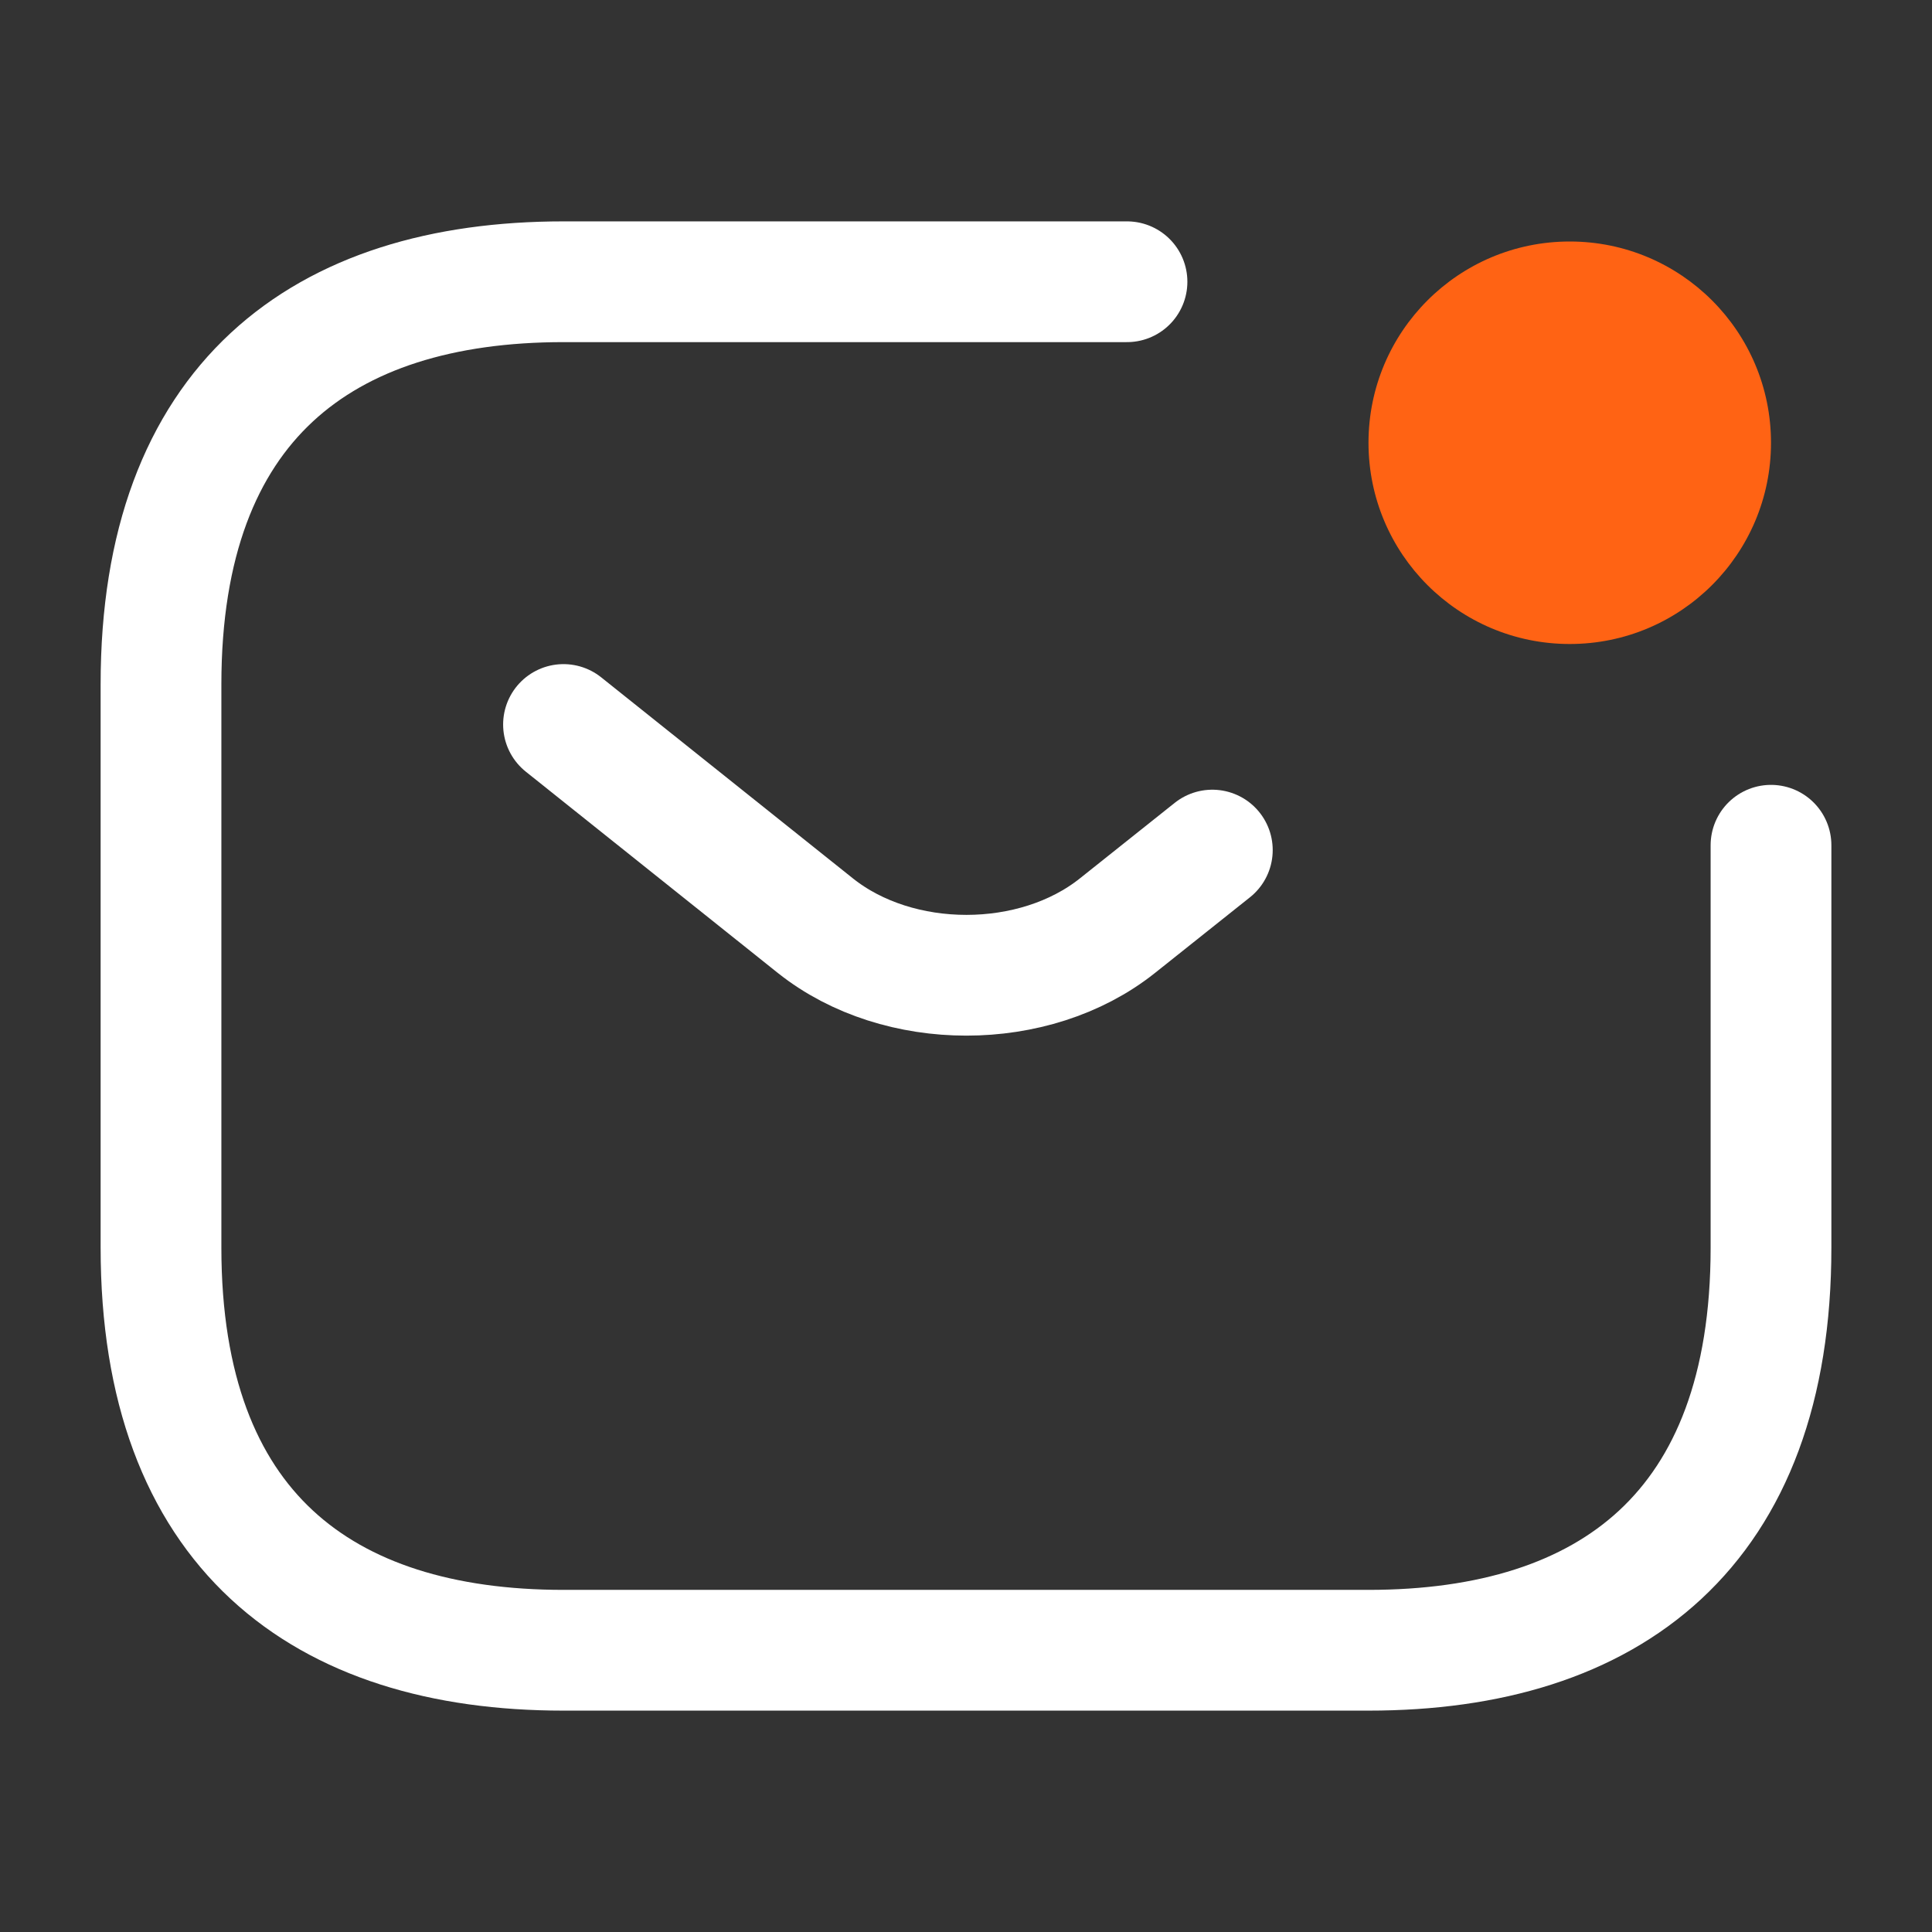
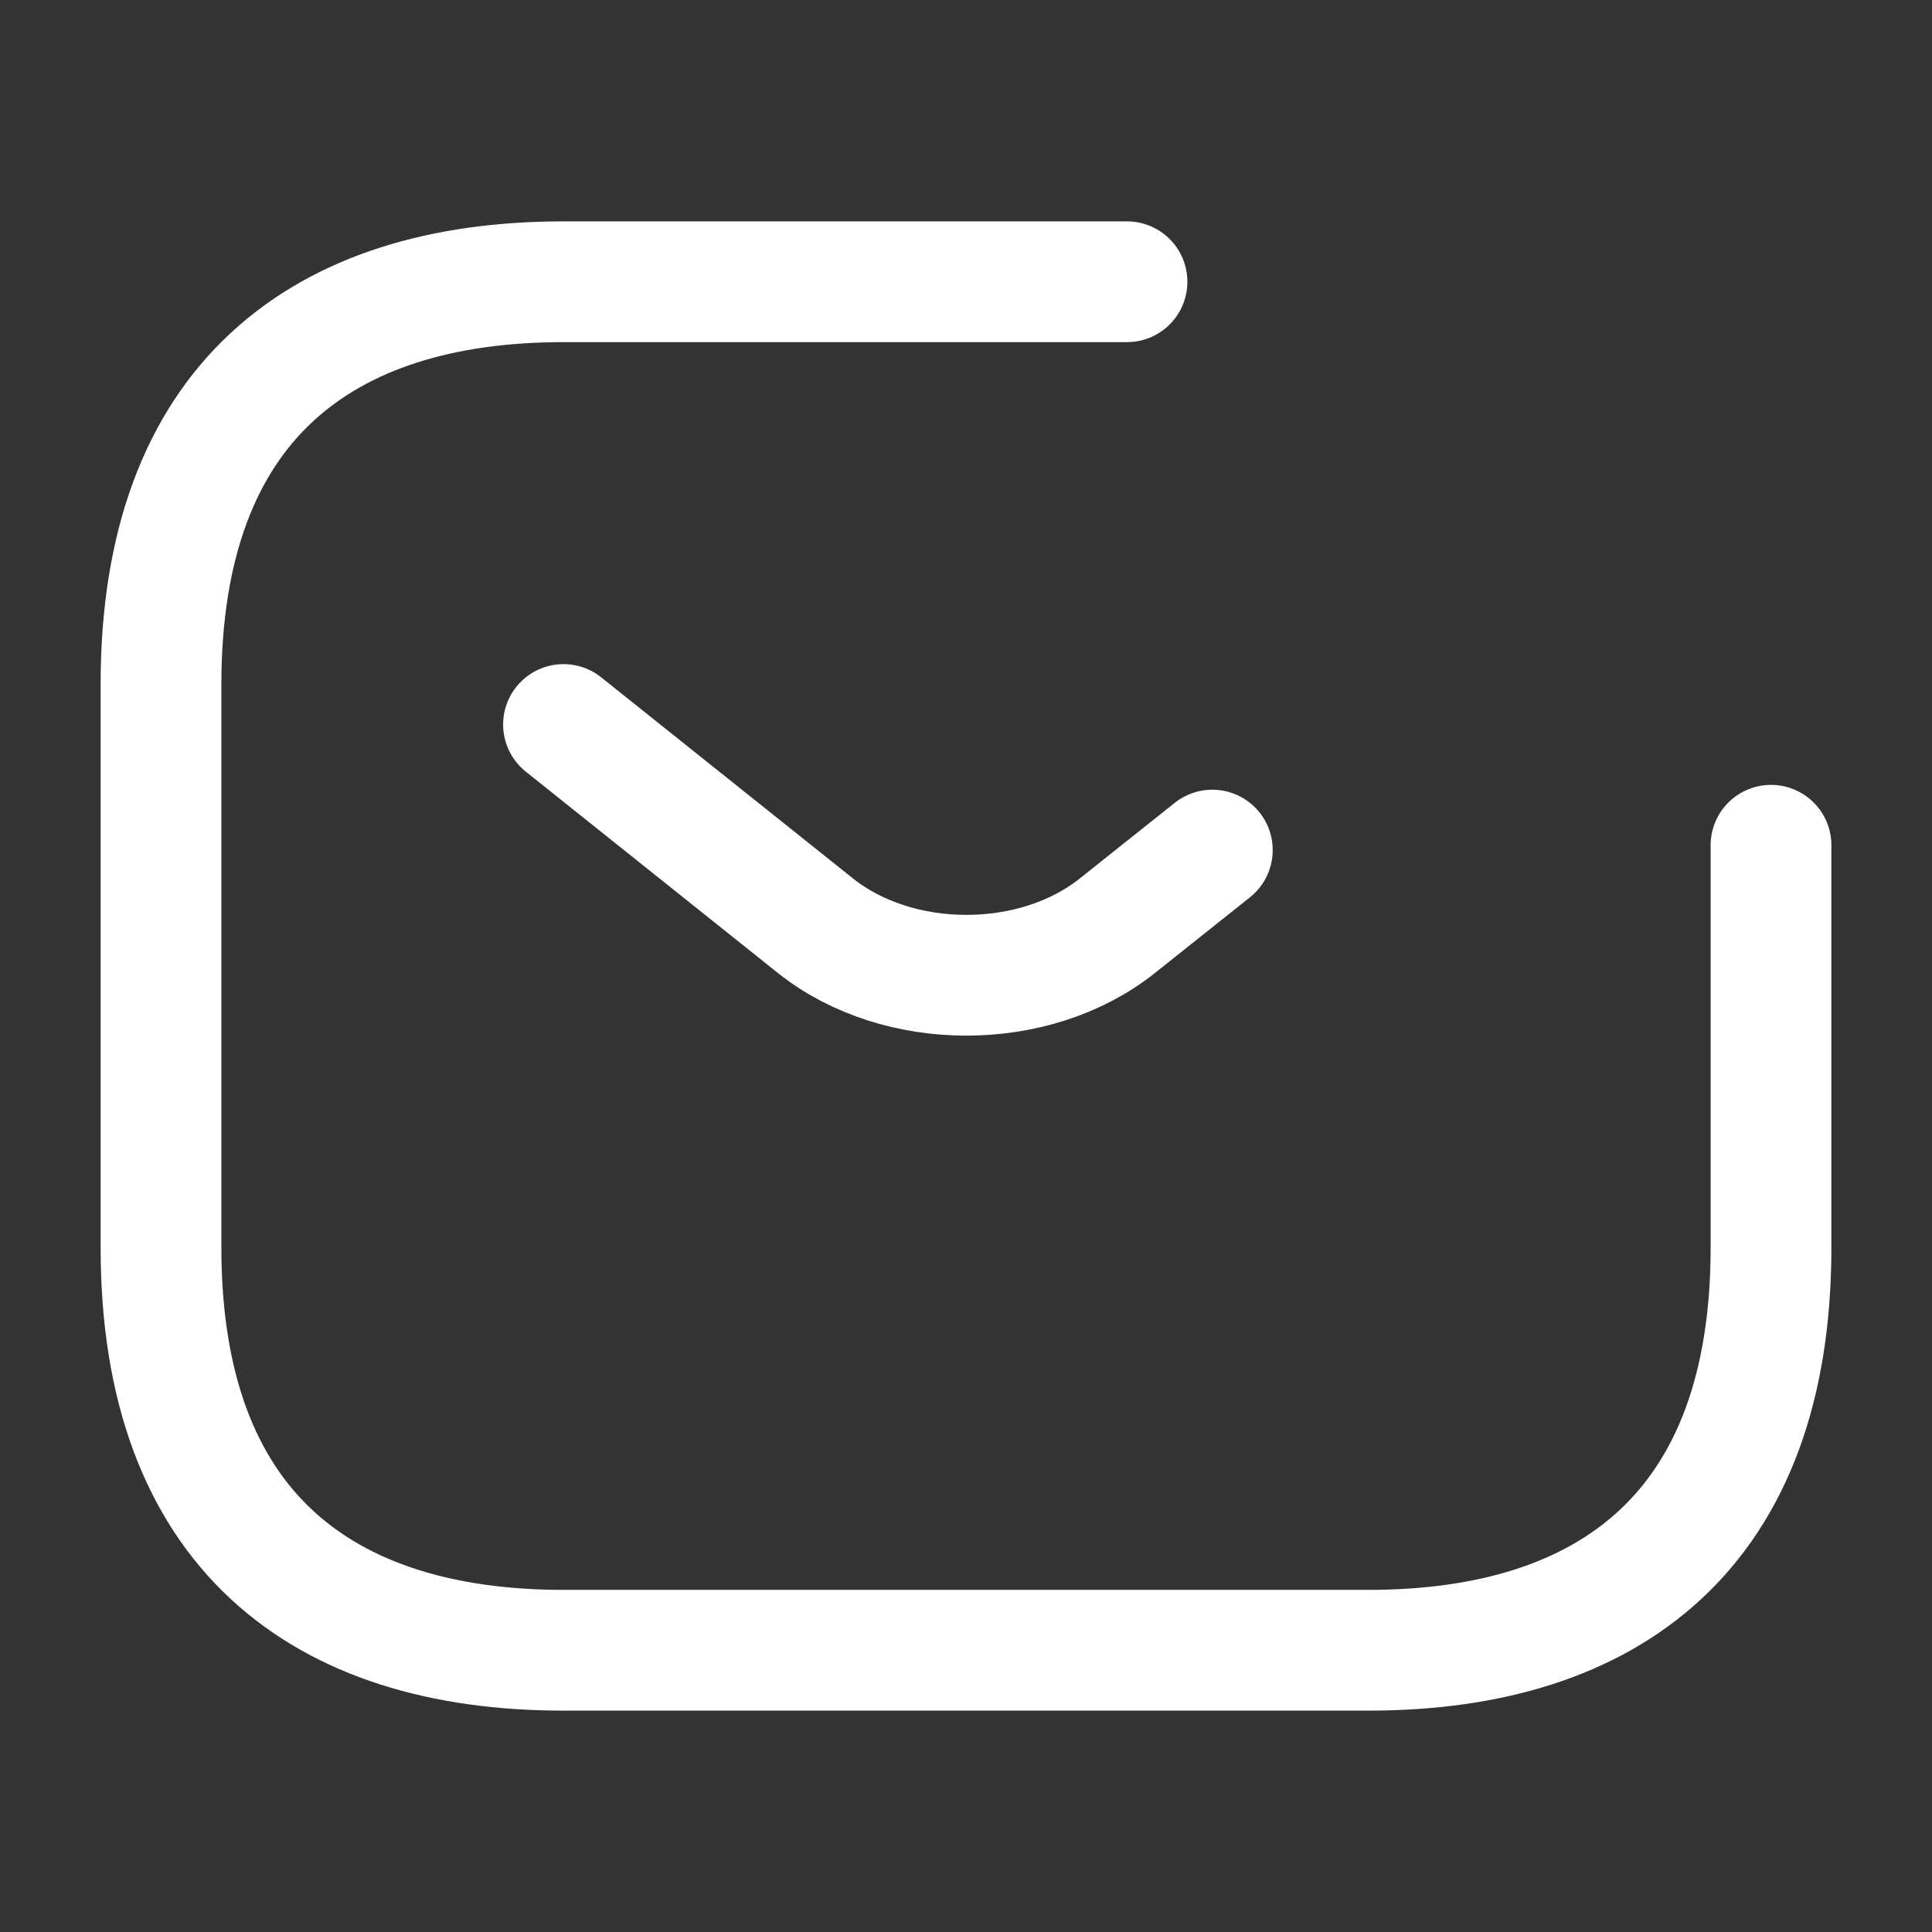
<svg xmlns="http://www.w3.org/2000/svg" width="24" height="24" viewBox="0 0 24 24" fill="none">
  <rect x="0" y="0" width="24" height="24" fill="#333333" stroke="none" />
  <g id="Email">
    <g id="vuesax/linear/sms-notification">
      <g id="sms-notification">
        <path id="Vector" d="M22 10.5V15.5C22 19 20 20.5 17 20.5H7C4 20.5 2 19 2 15.5V8.5C2 5 4 3.5 7 3.5H14" stroke="white" stroke-width="1.5" stroke-miterlimit="10" stroke-linecap="round" stroke-linejoin="round" />
        <path id="Vector_2" d="M7 9L10.13 11.5C11.16 12.32 12.85 12.32 13.88 11.5L15.06 10.56" stroke="white" stroke-width="1.5" stroke-miterlimit="10" stroke-linecap="round" stroke-linejoin="round" />
-         <path id="Vector_3" d="M19.5 8C20.881 8 22 6.881 22 5.5C22 4.119 20.881 3 19.5 3C18.119 3 17 4.119 17 5.5C17 6.881 18.119 8 19.5 8Z" fill="#FF6314" />
      </g>
    </g>
  </g>
</svg>